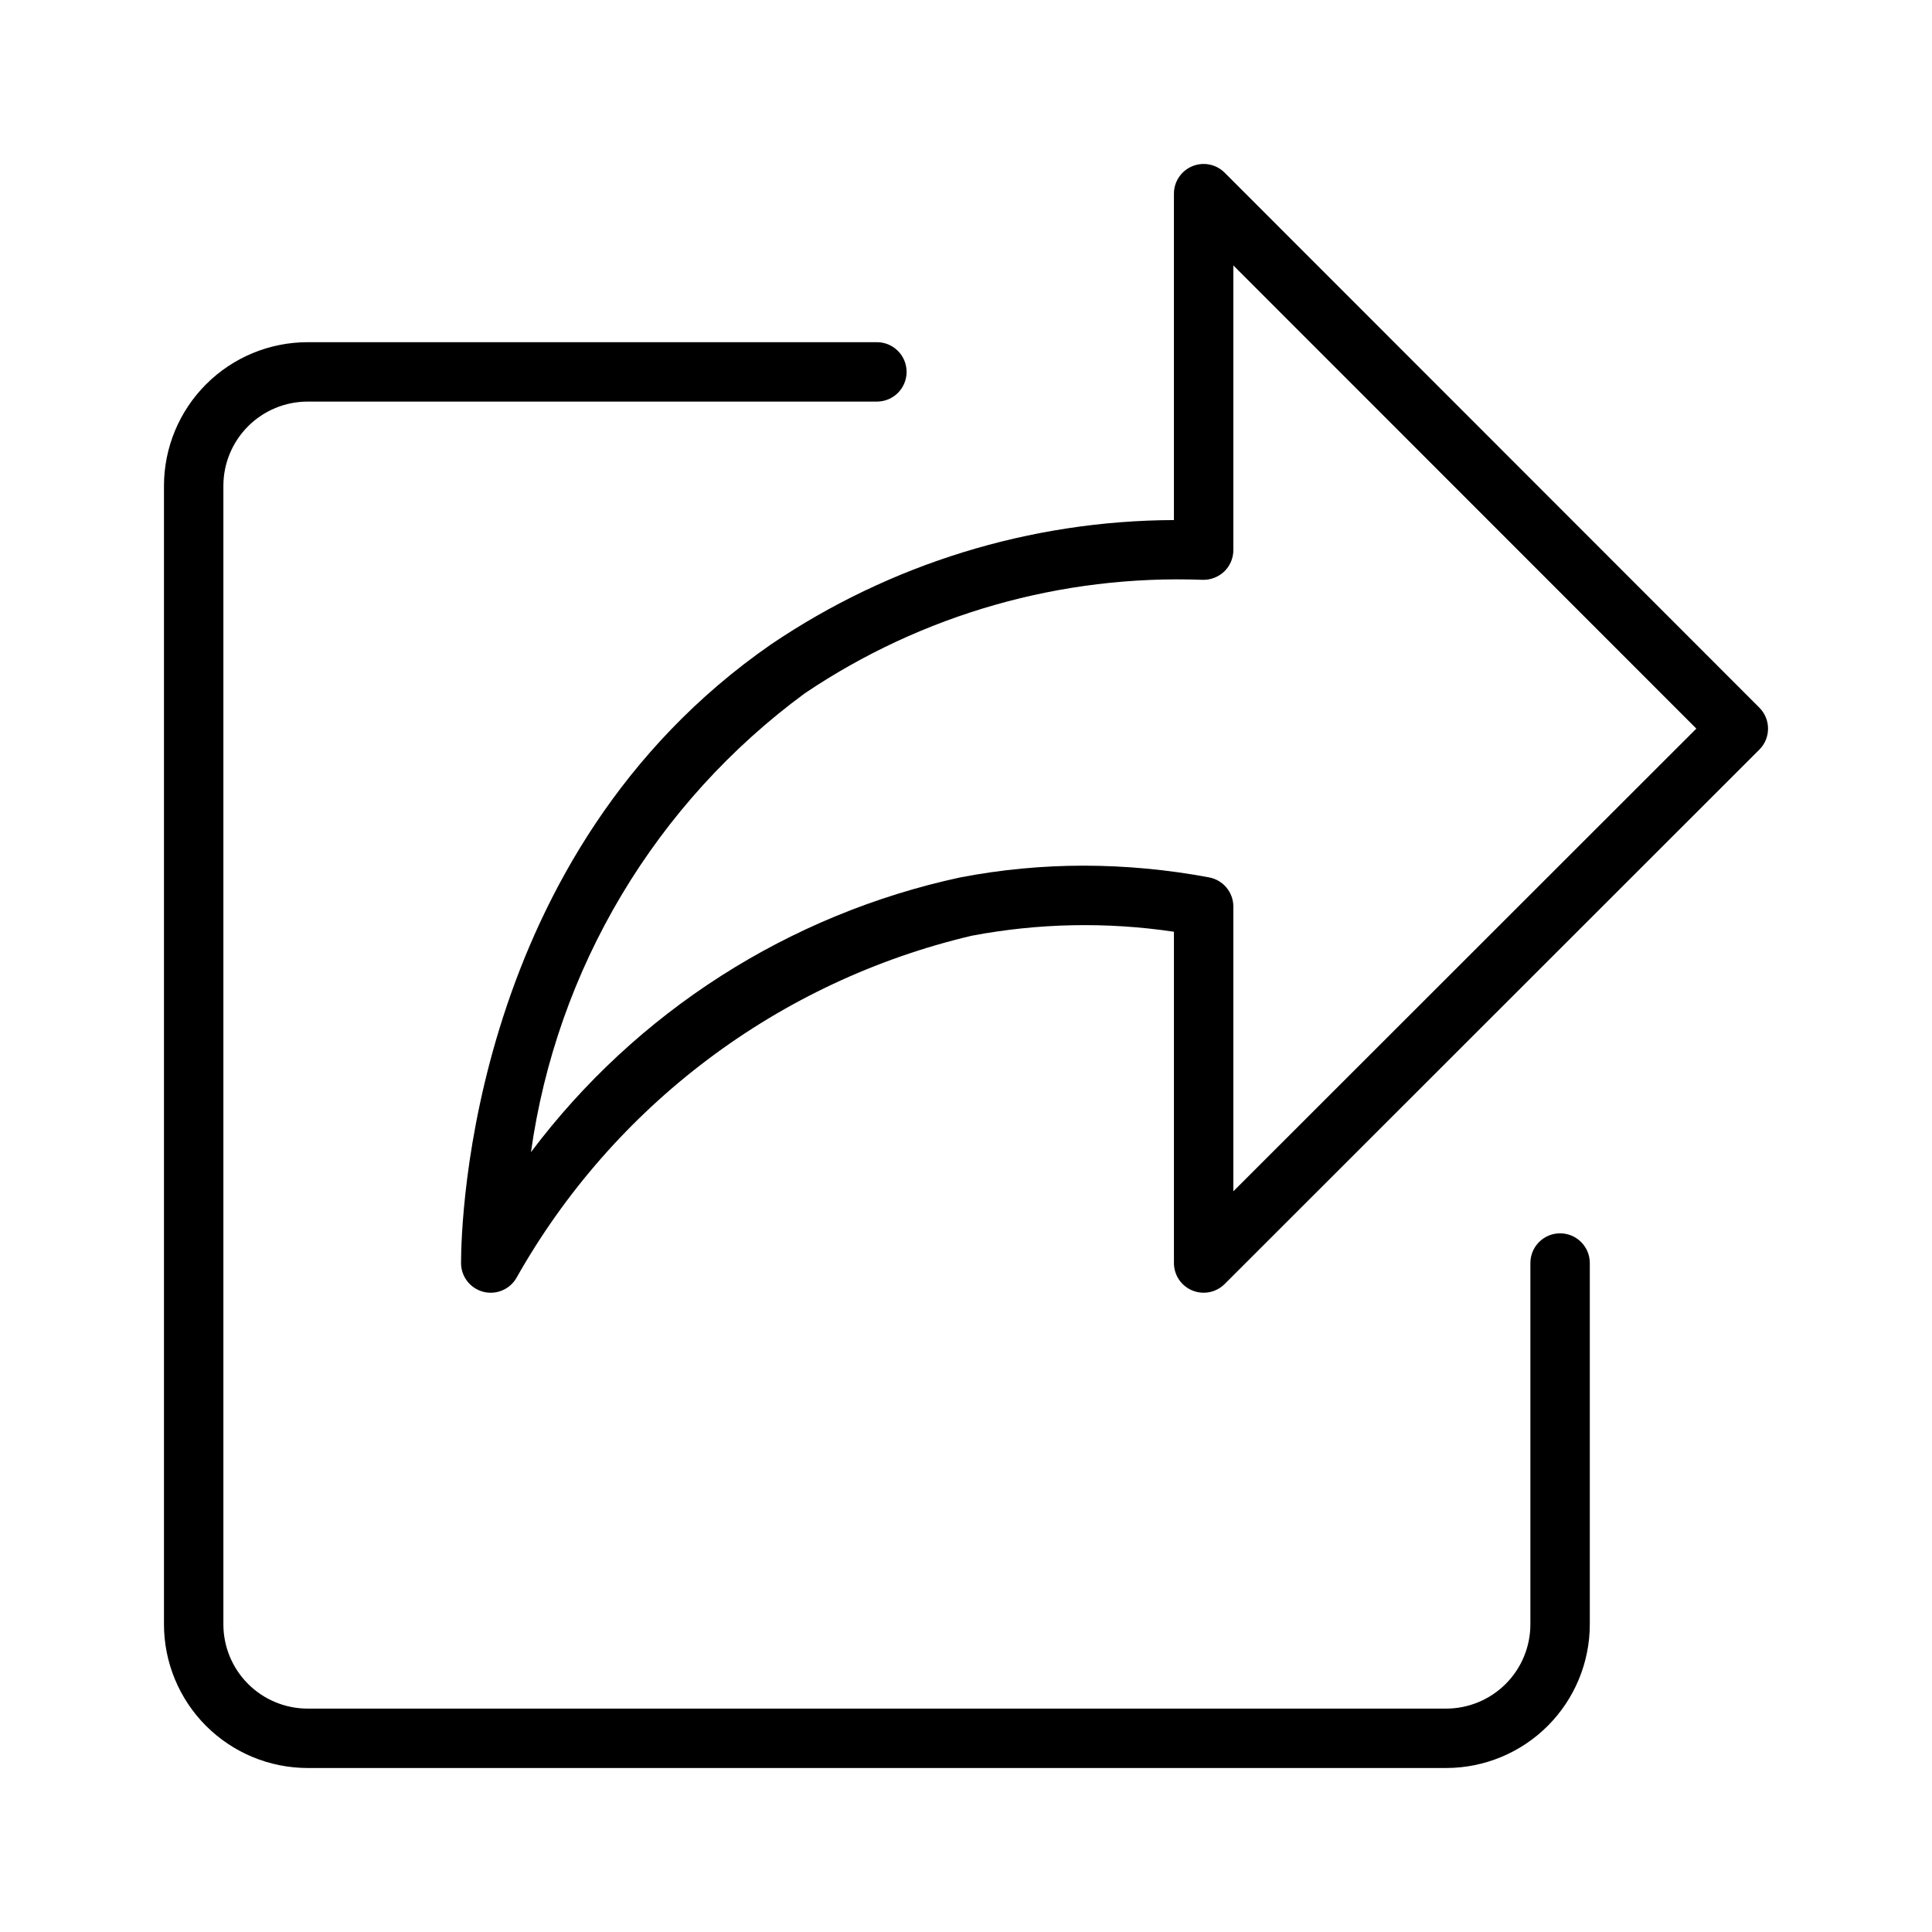
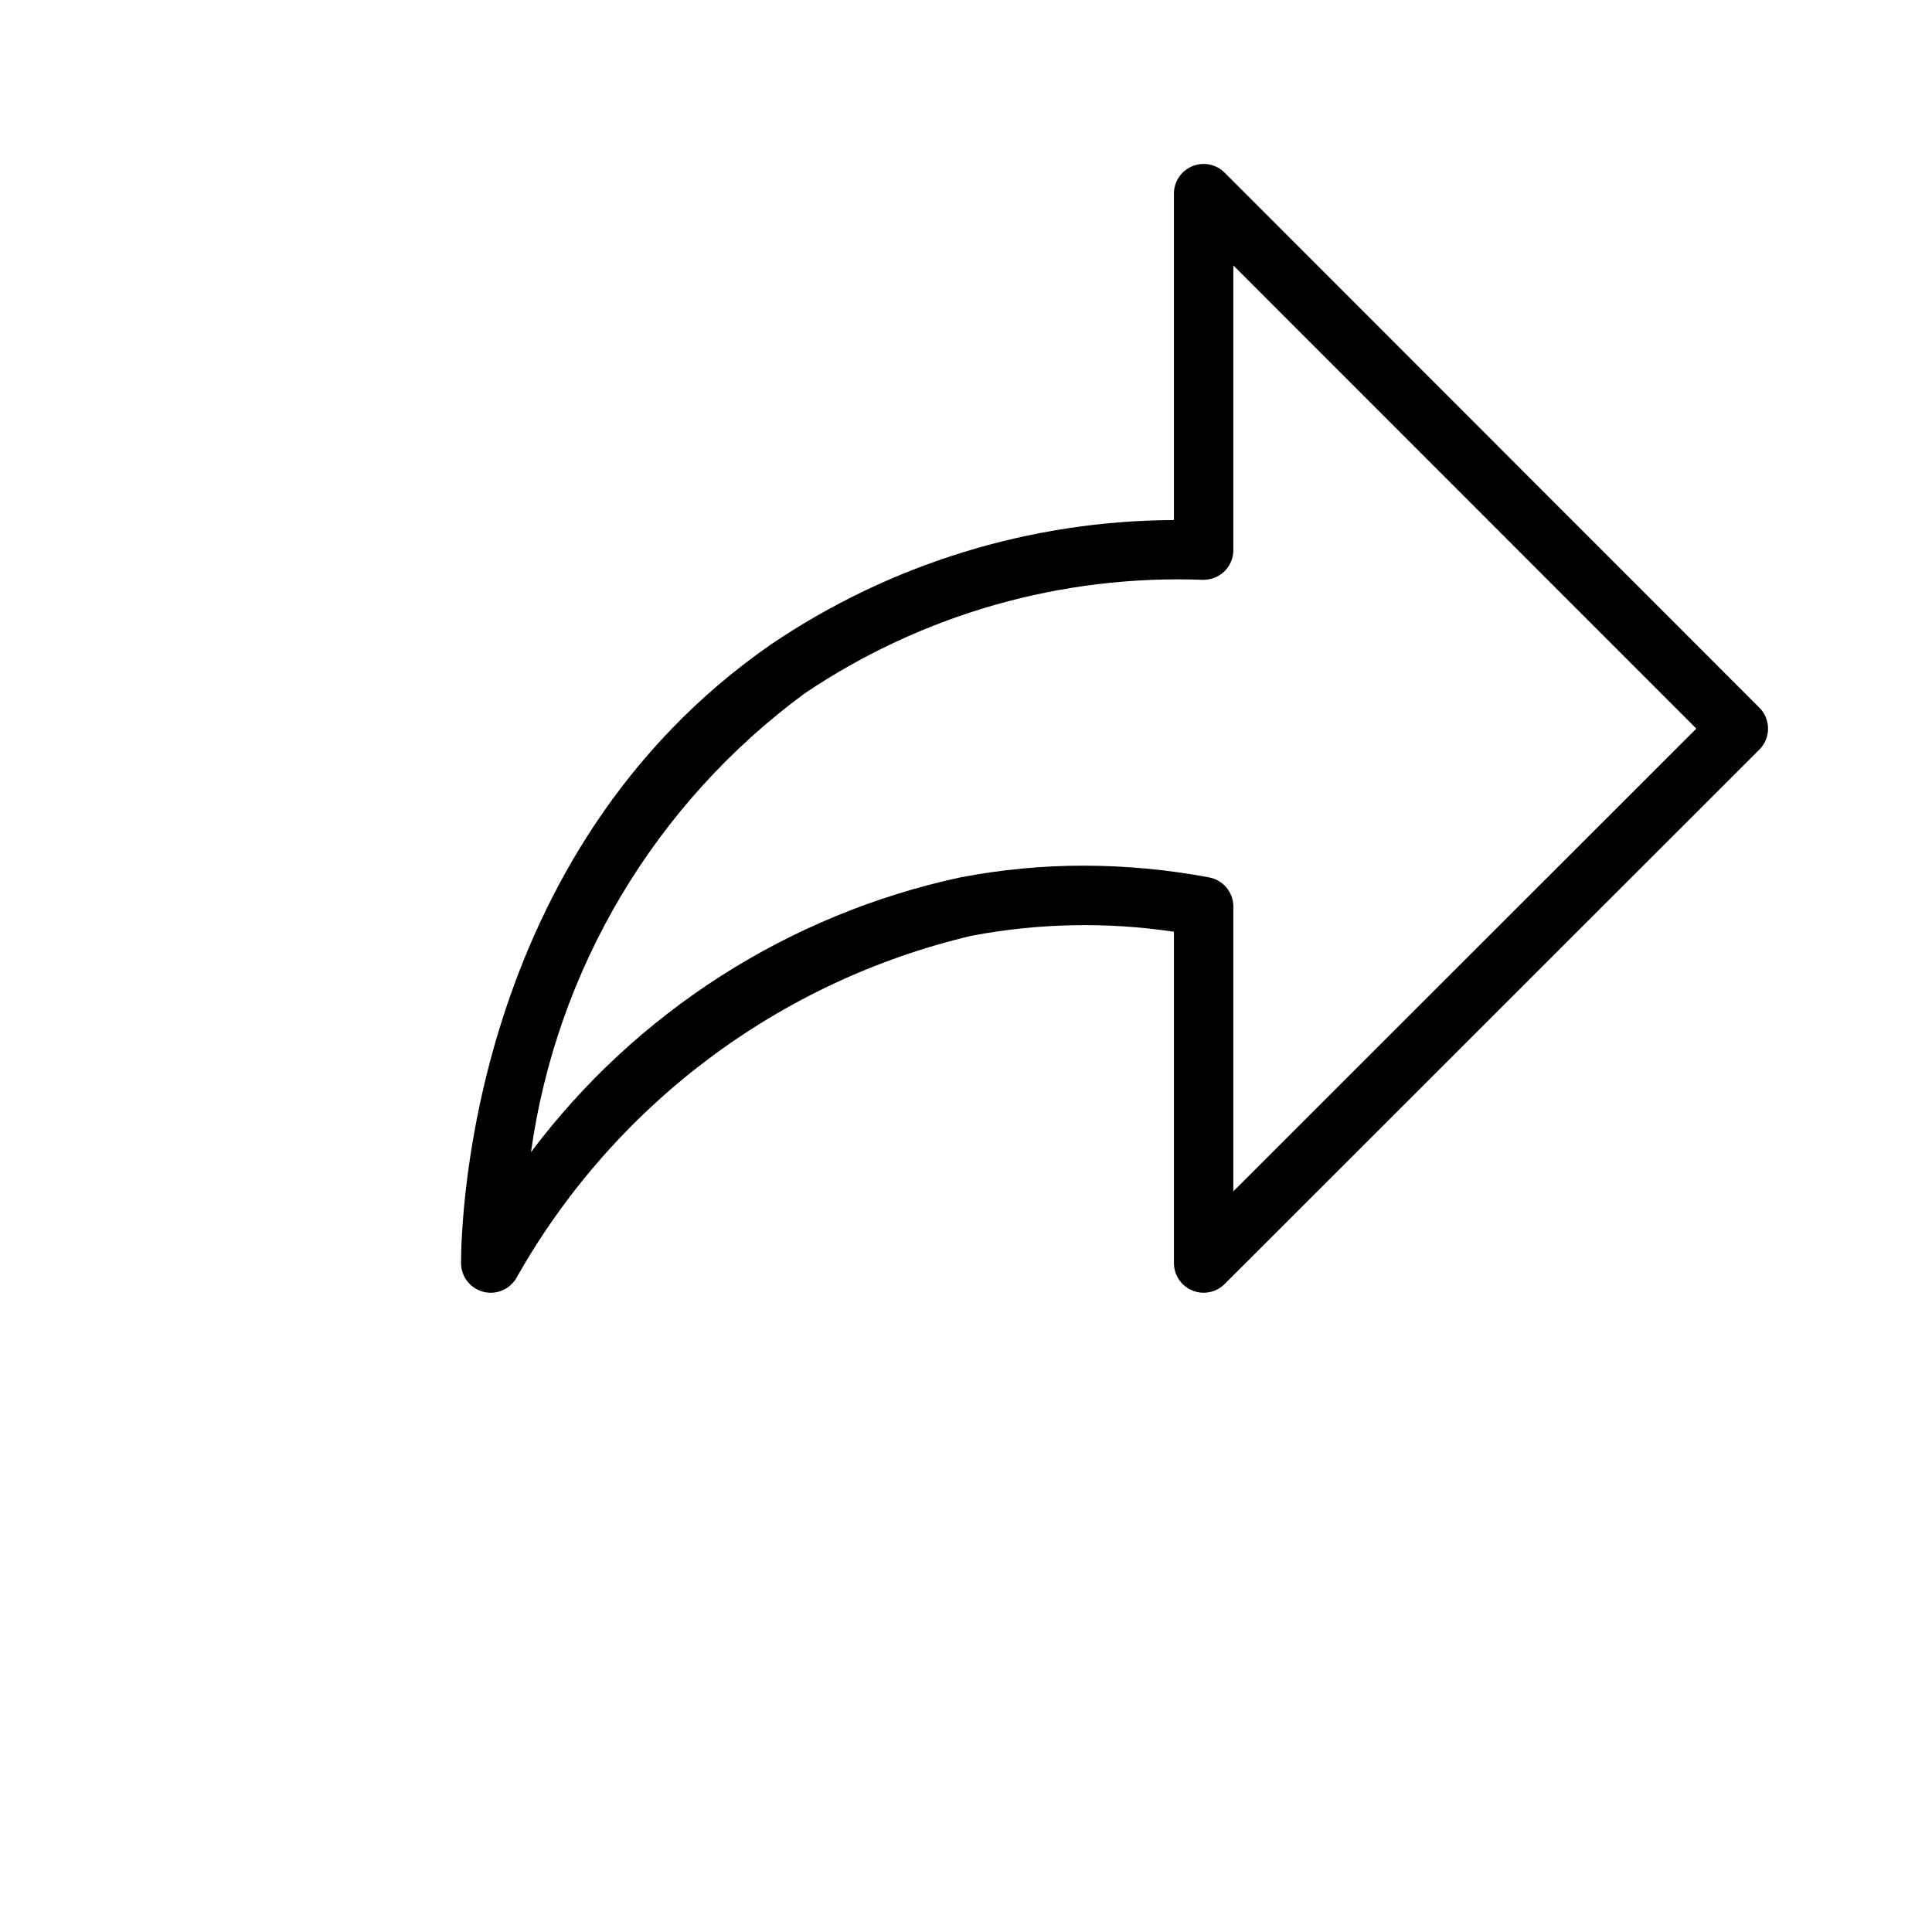
<svg xmlns="http://www.w3.org/2000/svg" fill="#000000" width="800px" height="800px" version="1.1" viewBox="144 144 512 512">
  <g>
-     <path d="m225.51 612.54h301.75c10.09-0.012 19.762-4.023 26.898-11.156 7.133-7.133 11.145-16.809 11.156-26.898v-95.77c0-4.348-3.527-7.871-7.875-7.871s-7.871 3.523-7.871 7.871v95.77c-0.008 5.918-2.359 11.586-6.543 15.77-4.18 4.18-9.852 6.535-15.766 6.543h-301.75c-5.914-0.008-11.586-2.363-15.77-6.543-4.18-4.184-6.535-9.852-6.539-15.77v-301.75c0.004-5.914 2.359-11.582 6.539-15.766 4.184-4.184 9.855-6.535 15.77-6.543h150.88c4.348 0 7.871-3.523 7.871-7.871s-3.523-7.871-7.871-7.871h-150.88c-10.09 0.008-19.762 4.019-26.898 11.156-7.133 7.133-11.145 16.805-11.156 26.895v301.75c0.012 10.09 4.023 19.766 11.156 26.898 7.137 7.133 16.809 11.145 26.898 11.156z" />
    <path d="m468.54 189.76c-2.25-2.254-5.637-2.926-8.578-1.707-2.941 1.219-4.859 4.086-4.859 7.269v86.5c-38.094 0.141-75.281 11.621-106.82 32.98-79.629 55.242-82.086 152.94-82.102 163.9-0.004 3.555 2.367 6.672 5.797 7.609 0.676 0.184 1.371 0.277 2.074 0.277 2.785 0 5.363-1.473 6.781-3.875 12.746-22.641 30.051-42.395 50.82-58.012 20.77-15.617 44.551-26.754 69.84-32.715 17.688-3.356 35.809-3.715 53.613-1.062v87.793c0 3.184 1.918 6.055 4.859 7.269 2.941 1.219 6.328 0.547 8.578-1.703l141.7-141.62h0.004c3.07-3.074 3.07-8.055 0-11.129zm2.309 269.95v-75.461c0-3.793-2.711-7.047-6.445-7.734-10.953-2.055-22.074-3.094-33.219-3.106-10.965 0-21.902 1.039-32.672 3.106-45.461 9.789-85.867 35.641-113.8 72.816 3.375-24.078 11.531-47.242 23.992-68.121 12.461-20.883 28.973-39.059 48.562-53.465 31.074-20.949 68-31.484 105.45-30.086 2.129 0.051 4.191-0.746 5.734-2.215 1.531-1.484 2.398-3.527 2.398-5.66v-75.445l122.7 122.75z" />
  </g>
</svg>